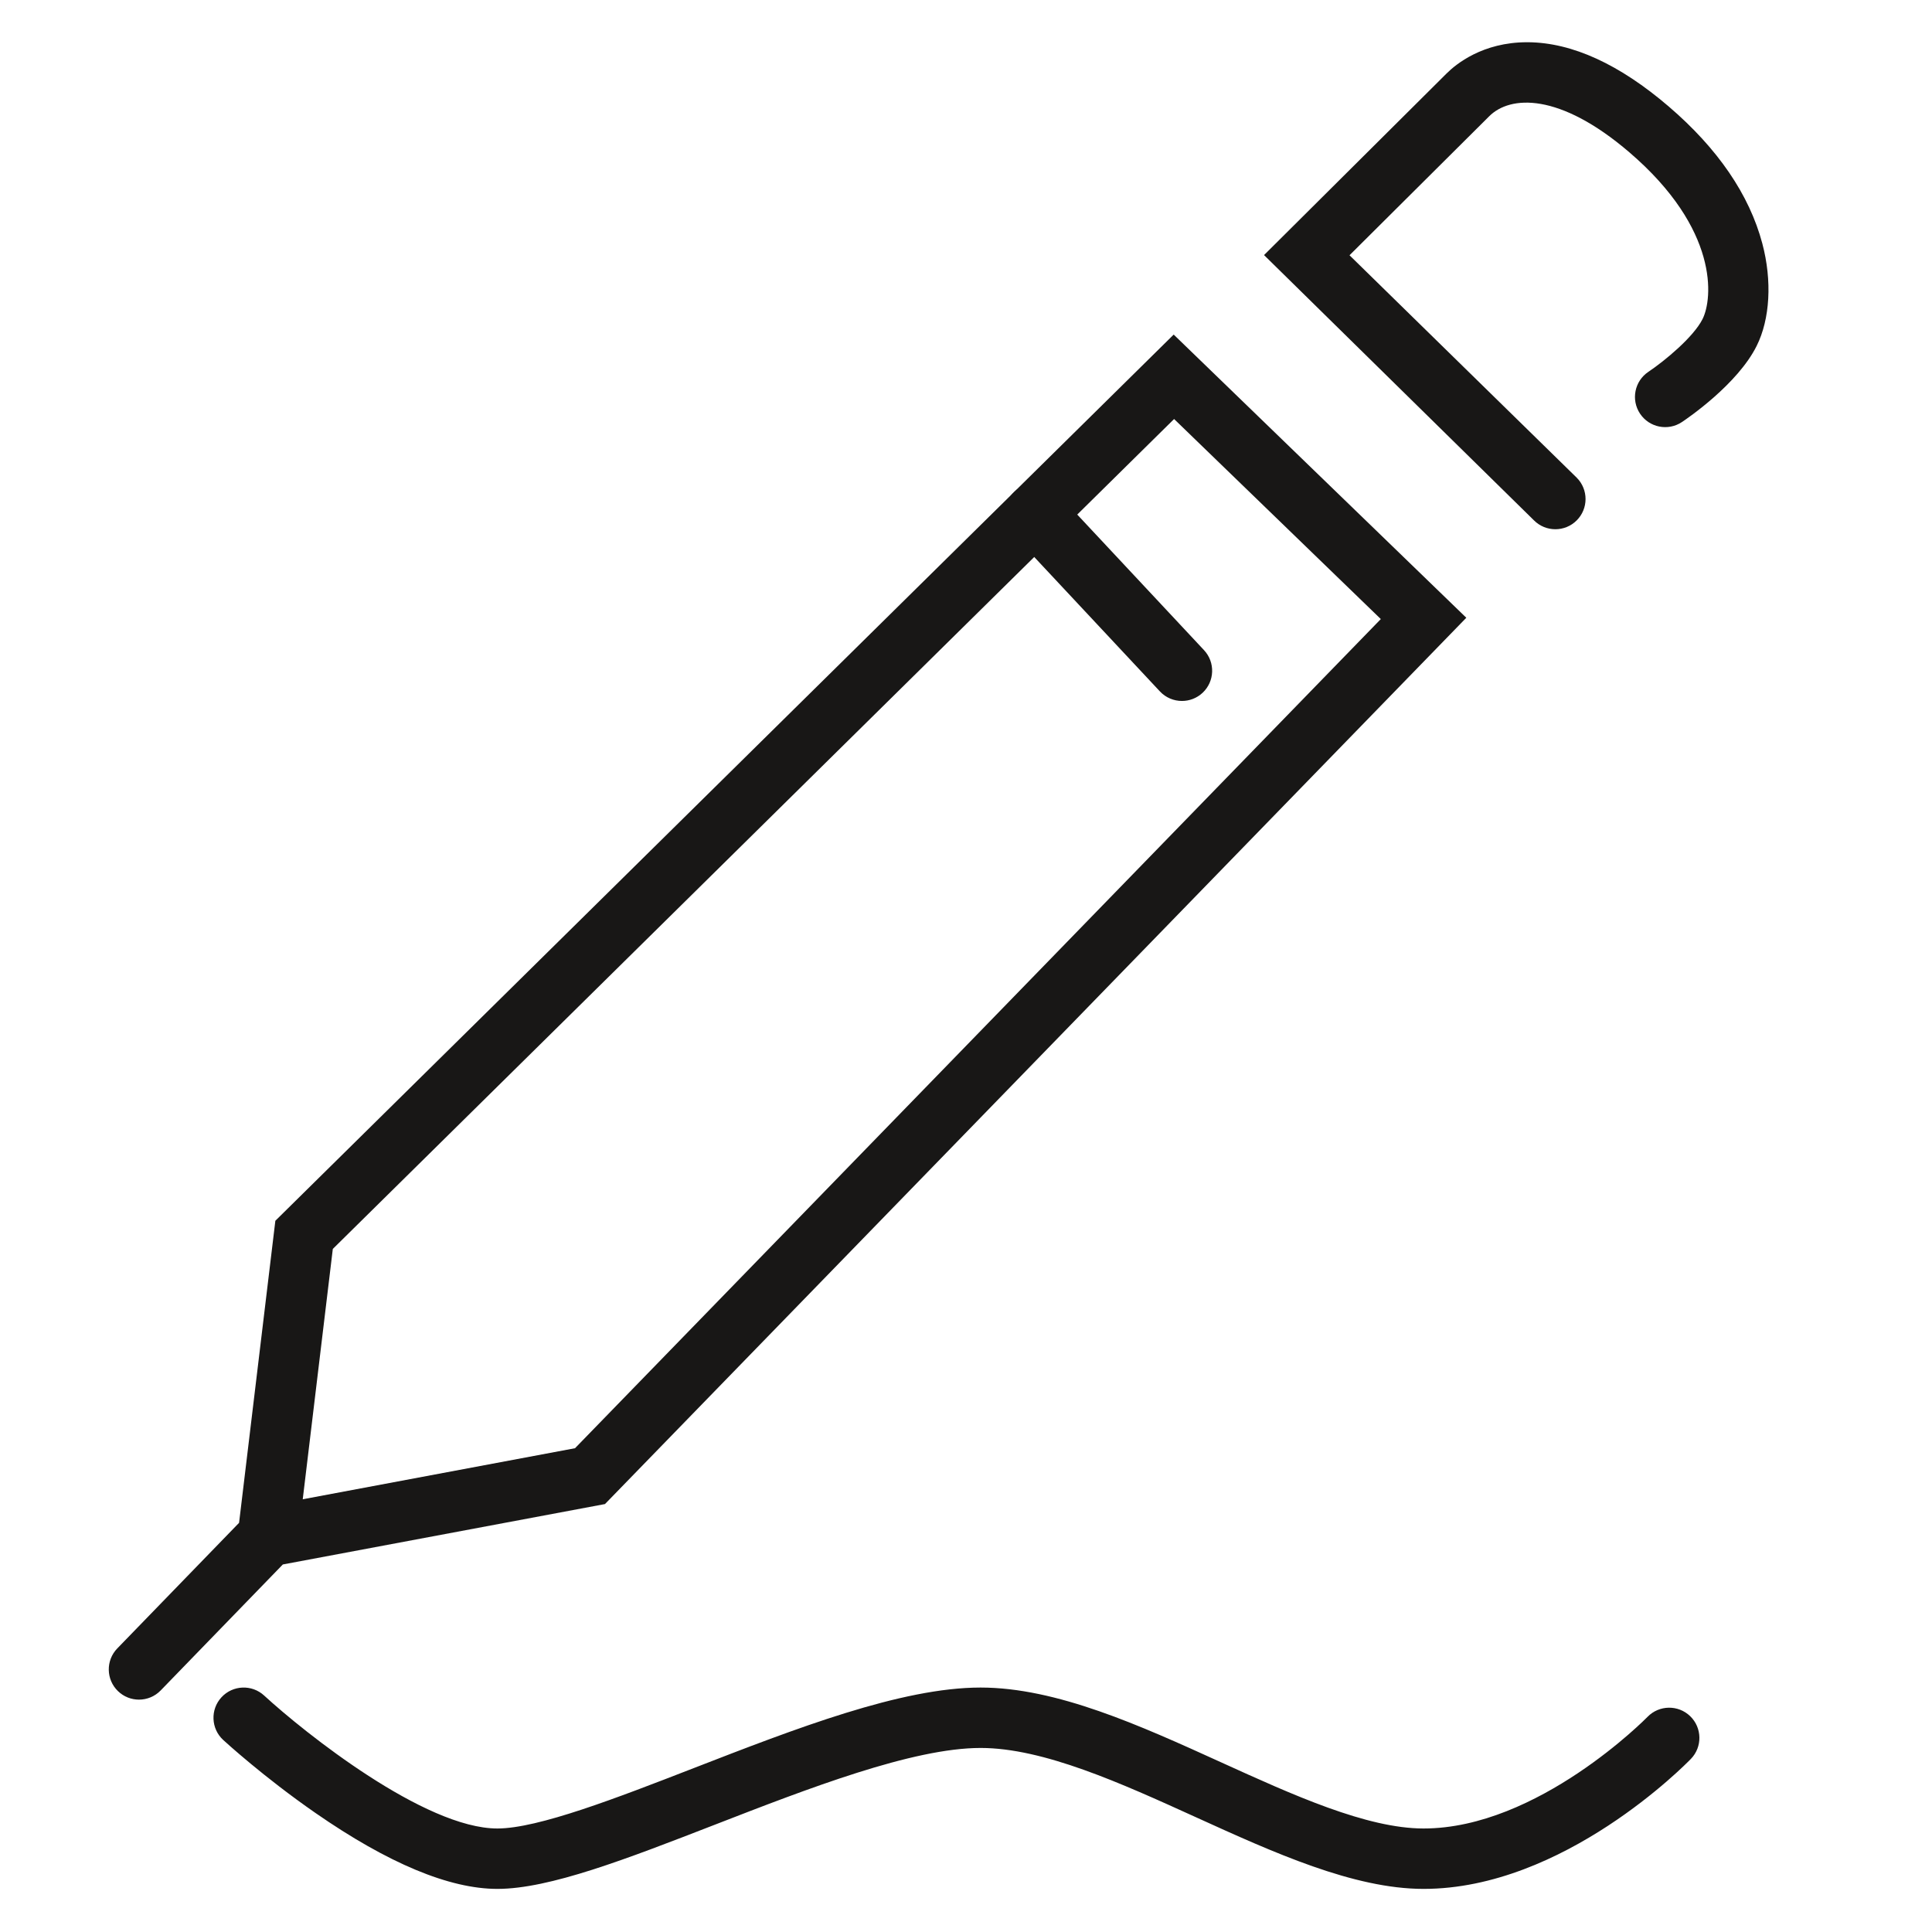
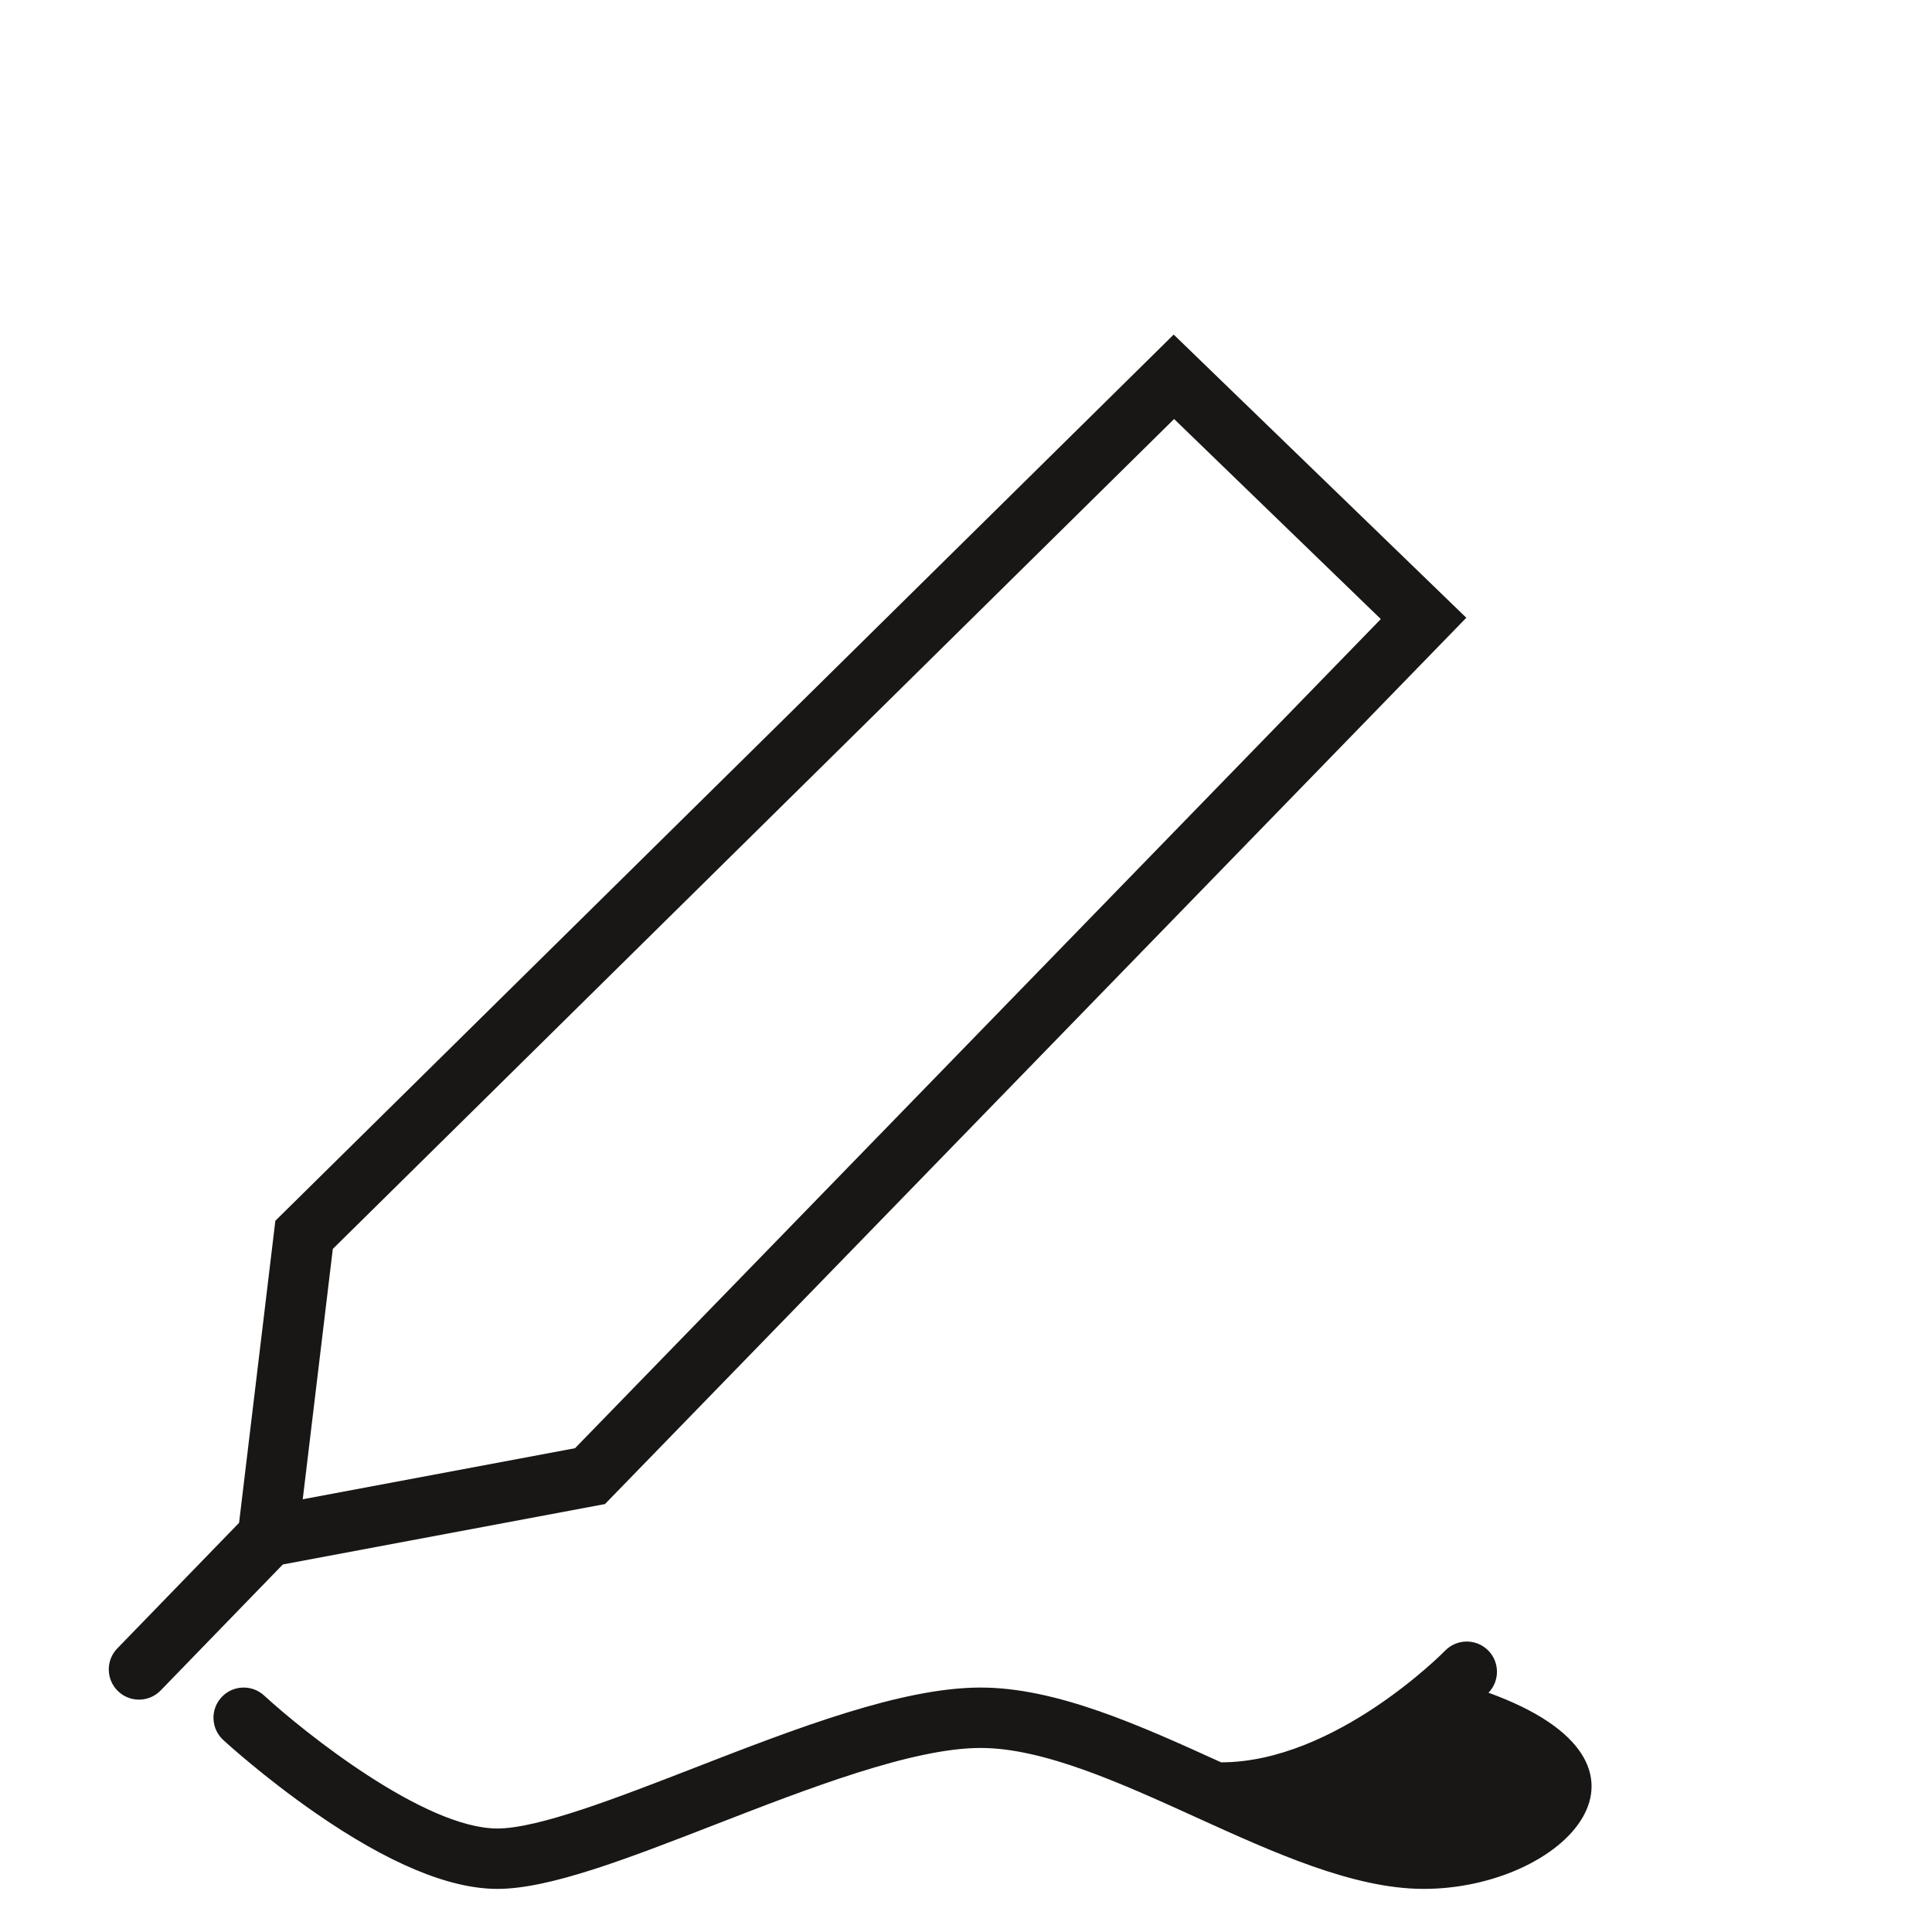
<svg xmlns="http://www.w3.org/2000/svg" version="1.1" id="Capa_1" x="0px" y="0px" width="959.549px" height="959.549px" viewBox="691.821 735.755 959.549 959.549" xml:space="preserve">
-   <path fill="#181716" d="M1464.303,998.606c-3.847,0-7.692-1.471-10.623-4.41L1319.62,862.44l10.651-10.59 c0.703-0.698,70.347-69.938,79.97-79.562c4.702-4.703,17.956-15.558,40.007-15.558c0.216,0,0.433,0.001,0.65,0.003 c21.804,0.21,45.258,10.946,69.712,31.91c24.399,20.917,40.038,43.808,46.483,68.038c4.921,18.501,3.863,37.537-2.83,50.922 c-9.507,19.015-34.3,35.909-37.096,37.772c-6.891,4.597-16.205,2.733-20.801-4.16c-4.596-6.893-2.733-16.206,4.16-20.801 c8.008-5.364,22.408-17.237,26.904-26.228c5.023-10.048,8.287-44.504-36.347-82.767c-34.793-29.827-59.256-28.295-69.631-17.918 c-7.336,7.336-49.328,49.096-69.38,69.033l112.853,110.481c5.849,5.867,5.834,15.364-0.033,21.213 C1471.967,997.147,1468.135,998.606,1464.303,998.606z" />
  <path fill="#181716" d="M760.846,1579.895c-3.762,0-7.527-1.406-10.441-4.231c-5.947-5.768-6.093-15.264-0.326-21.211l60.479-62.368 l18.022-150.029l446.167-440.131l145.334,140.645l-427.792,440.192l-159.992,29.998l-60.681,62.578 C768.674,1578.371,764.762,1579.895,760.846,1579.895z M857.115,1356.048l-14.936,124.337l135.227-25.355l400.208-411.808 l-102.666-99.355L857.115,1356.048z" />
-   <path fill="#181716" d="M1278.85,1083.895c-4.008,0-8.006-1.597-10.959-4.755l-72.934-78c-5.657-6.052-5.339-15.544,0.712-21.202 c6.052-5.657,15.542-5.339,21.202,0.712l72.932,78c5.658,6.052,5.34,15.544-0.711,21.202 C1286.2,1082.556,1282.52,1083.895,1278.85,1083.895z" />
-   <path fill="#181716" d="M1398.847,1673.895c-34.765,0-74.516-18.072-112.958-35.55c-37.254-16.937-75.776-34.45-107.042-34.45 c-33.799,0-85.805,20.189-131.689,38.003c-44.225,17.169-82.419,31.997-108.311,31.997c-23.848,0-54.228-12.675-90.294-37.672 c-25.807-17.886-45.061-35.552-45.868-36.295c-6.094-5.612-6.483-15.102-0.871-21.195c5.611-6.091,15.098-6.482,21.192-0.874l0,0 c19.968,18.367,79.705,66.036,115.841,66.036c20.272,0,59.509-15.232,97.453-29.963c50.701-19.684,103.129-40.037,142.547-40.037 c37.765,0,79.295,18.881,119.458,37.141c35.533,16.154,72.276,32.859,100.542,32.859c56.73,0,110.688-54.884,111.228-55.438 c5.767-5.938,15.26-6.091,21.204-0.329c5.944,5.76,6.106,15.24,0.354,21.192C1529.084,1611.957,1468.41,1673.895,1398.847,1673.895z " />
+   <path fill="#181716" d="M1398.847,1673.895c-34.765,0-74.516-18.072-112.958-35.55c-37.254-16.937-75.776-34.45-107.042-34.45 c-33.799,0-85.805,20.189-131.689,38.003c-44.225,17.169-82.419,31.997-108.311,31.997c-23.848,0-54.228-12.675-90.294-37.672 c-25.807-17.886-45.061-35.552-45.868-36.295c-6.094-5.612-6.483-15.102-0.871-21.195c5.611-6.091,15.098-6.482,21.192-0.874l0,0 c19.968,18.367,79.705,66.036,115.841,66.036c20.272,0,59.509-15.232,97.453-29.963c50.701-19.684,103.129-40.037,142.547-40.037 c37.765,0,79.295,18.881,119.458,37.141c56.73,0,110.688-54.884,111.228-55.438 c5.767-5.938,15.26-6.091,21.204-0.329c5.944,5.76,6.106,15.24,0.354,21.192C1529.084,1611.957,1468.41,1673.895,1398.847,1673.895z " />
</svg>